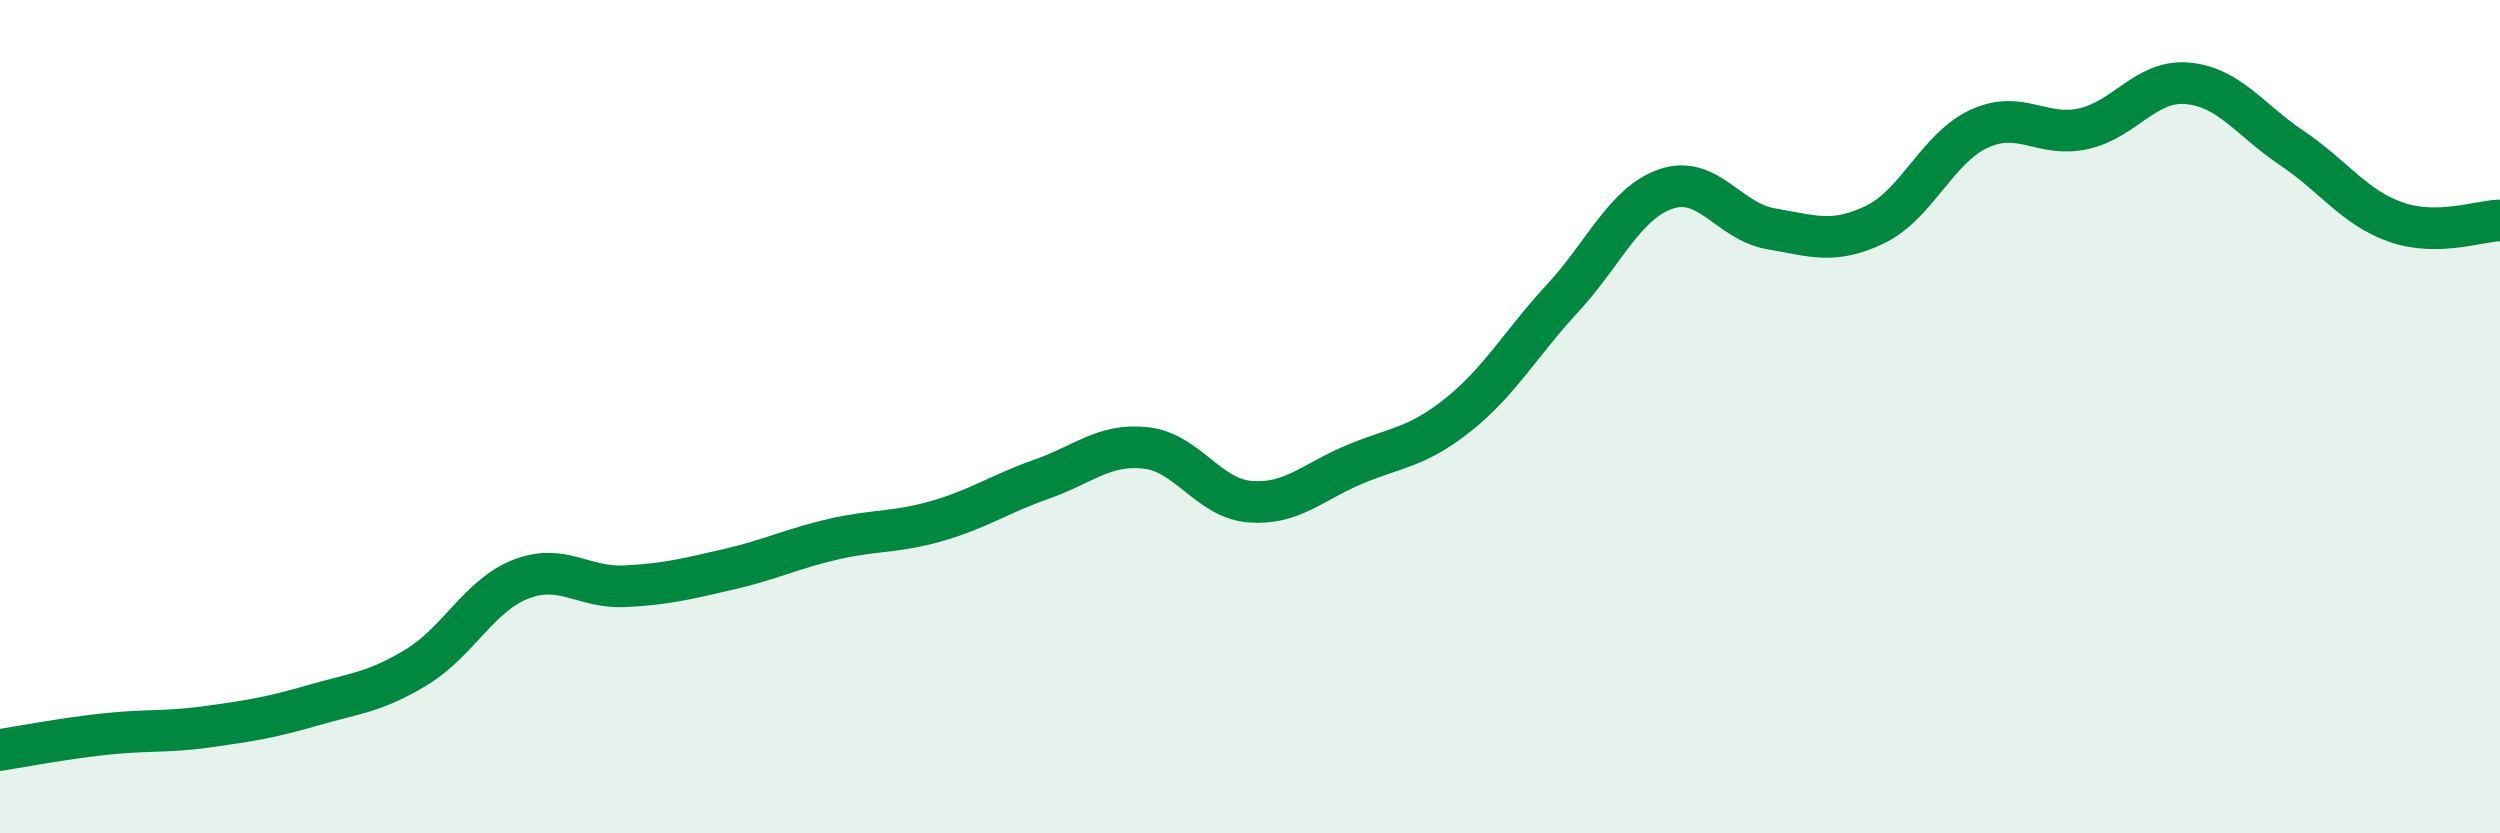
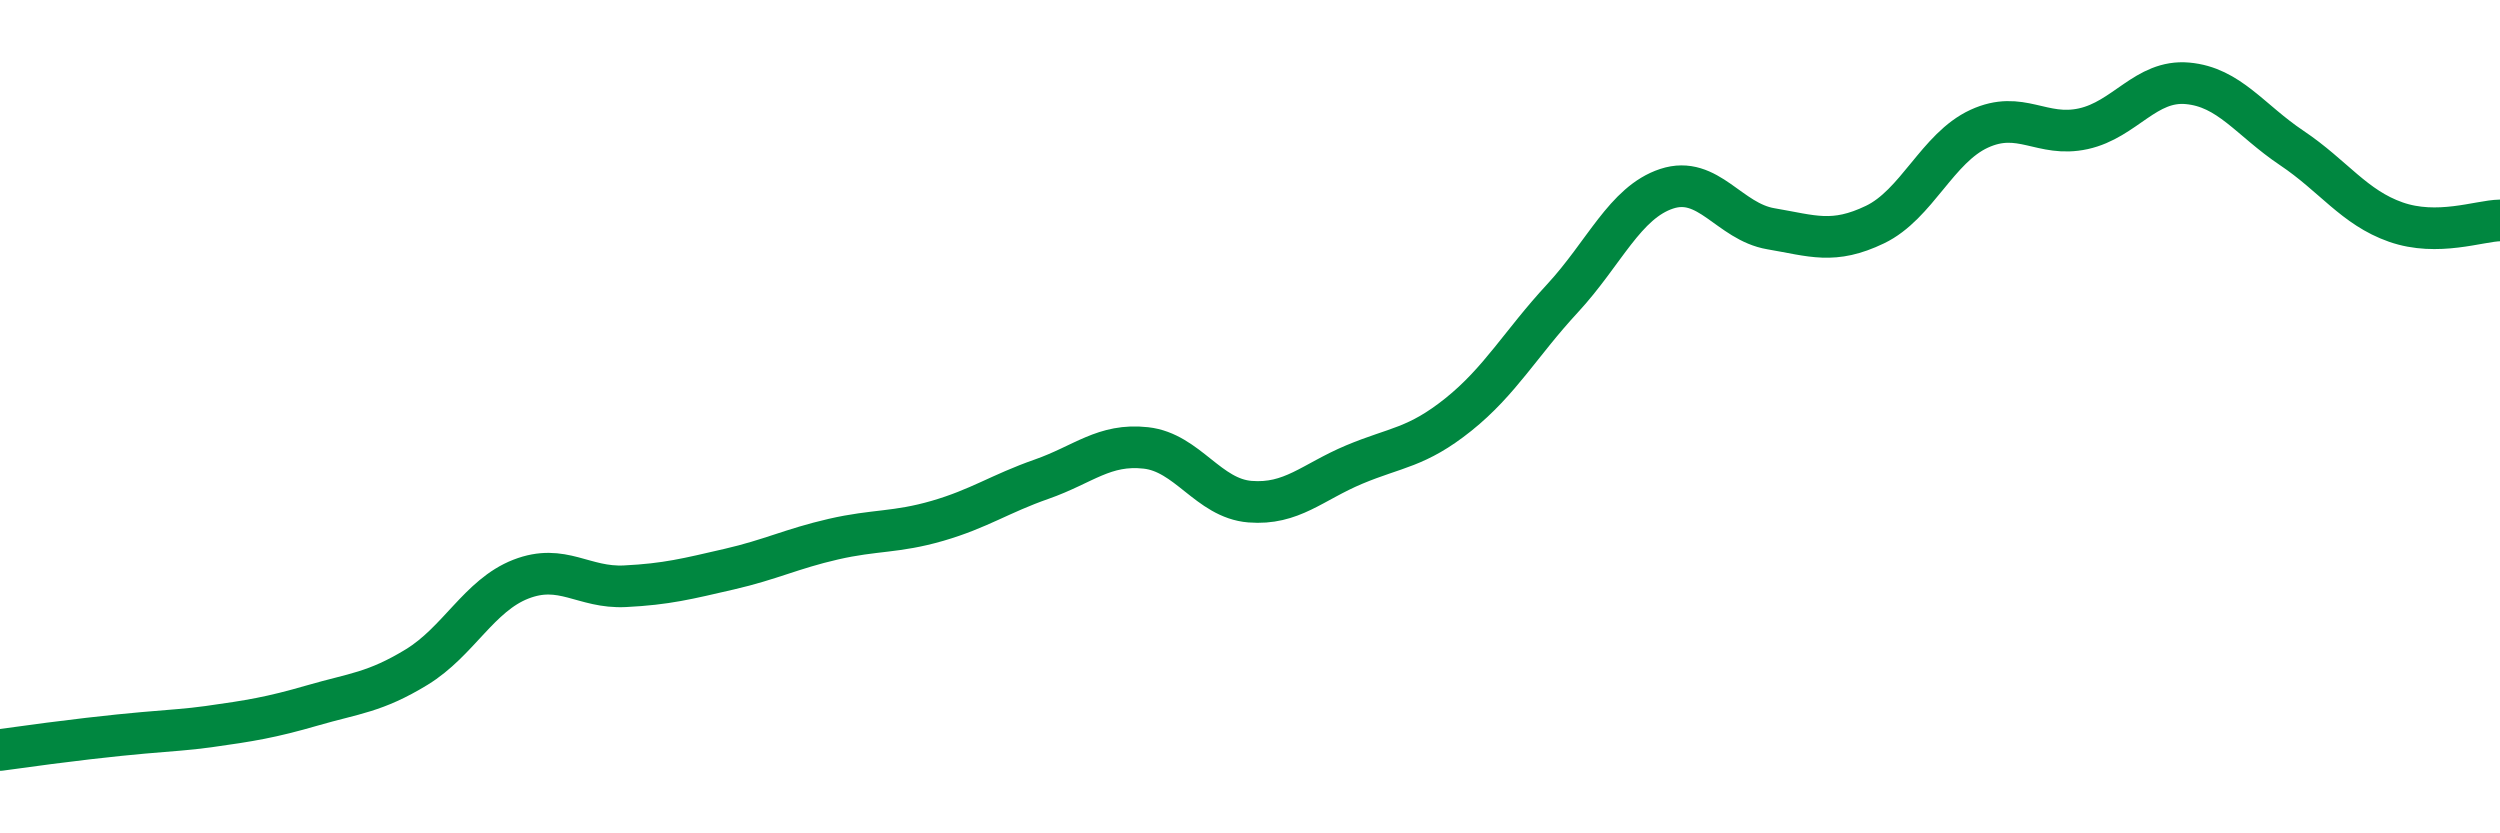
<svg xmlns="http://www.w3.org/2000/svg" width="60" height="20" viewBox="0 0 60 20">
-   <path d="M 0,18 C 0.5,17.92 1.5,17.73 2.5,17.62 C 3.5,17.51 4,17.58 5,17.44 C 6,17.3 6.5,17.22 7.5,16.93 C 8.5,16.64 9,16.62 10,16.01 C 11,15.4 11.5,14.29 12.5,13.9 C 13.5,13.51 14,14.12 15,14.07 C 16,14.02 16.5,13.89 17.5,13.66 C 18.5,13.43 19,13.17 20,12.94 C 21,12.71 21.5,12.79 22.5,12.5 C 23.5,12.21 24,11.85 25,11.5 C 26,11.15 26.5,10.64 27.5,10.75 C 28.5,10.86 29,11.96 30,12.04 C 31,12.12 31.5,11.57 32.5,11.15 C 33.5,10.73 34,10.75 35,9.95 C 36,9.15 36.5,8.24 37.5,7.16 C 38.5,6.08 39,4.86 40,4.53 C 41,4.2 41.5,5.32 42.5,5.49 C 43.5,5.66 44,5.87 45,5.39 C 46,4.91 46.5,3.55 47.5,3.09 C 48.5,2.63 49,3.31 50,3.09 C 51,2.87 51.5,1.91 52.5,2 C 53.5,2.09 54,2.88 55,3.55 C 56,4.22 56.5,4.98 57.5,5.33 C 58.5,5.68 59.5,5.3 60,5.29L60 20L0 20Z" fill="#008740" opacity="0.1" stroke-linecap="round" stroke-linejoin="round" />
-   <path d="M 0,18 C 0.5,17.92 1.5,17.73 2.5,17.62 C 3.5,17.51 4,17.58 5,17.44 C 6,17.3 6.5,17.22 7.5,16.93 C 8.5,16.64 9,16.62 10,16.01 C 11,15.4 11.5,14.29 12.5,13.9 C 13.5,13.51 14,14.12 15,14.07 C 16,14.02 16.5,13.89 17.5,13.66 C 18.5,13.43 19,13.17 20,12.94 C 21,12.71 21.5,12.79 22.5,12.5 C 23.5,12.21 24,11.85 25,11.5 C 26,11.15 26.5,10.64 27.5,10.75 C 28.5,10.86 29,11.96 30,12.04 C 31,12.12 31.5,11.57 32.5,11.15 C 33.5,10.73 34,10.75 35,9.95 C 36,9.15 36.5,8.24 37.5,7.16 C 38.5,6.08 39,4.86 40,4.53 C 41,4.2 41.5,5.32 42.5,5.49 C 43.5,5.66 44,5.87 45,5.39 C 46,4.91 46.5,3.55 47.5,3.09 C 48.5,2.63 49,3.31 50,3.09 C 51,2.87 51.5,1.91 52.5,2 C 53.5,2.09 54,2.88 55,3.55 C 56,4.22 56.5,4.98 57.5,5.33 C 58.5,5.68 59.5,5.3 60,5.29" stroke="#008740" stroke-width="1" fill="none" stroke-linecap="round" stroke-linejoin="round" />
+   <path d="M 0,18 C 3.5,17.51 4,17.58 5,17.44 C 6,17.3 6.5,17.22 7.5,16.93 C 8.5,16.64 9,16.62 10,16.01 C 11,15.4 11.5,14.29 12.5,13.9 C 13.5,13.51 14,14.12 15,14.07 C 16,14.02 16.5,13.89 17.5,13.66 C 18.5,13.43 19,13.17 20,12.94 C 21,12.71 21.5,12.79 22.5,12.5 C 23.5,12.21 24,11.85 25,11.5 C 26,11.15 26.5,10.64 27.5,10.75 C 28.5,10.86 29,11.96 30,12.04 C 31,12.12 31.5,11.57 32.5,11.15 C 33.5,10.73 34,10.75 35,9.95 C 36,9.15 36.5,8.24 37.5,7.16 C 38.5,6.08 39,4.86 40,4.53 C 41,4.2 41.5,5.32 42.5,5.49 C 43.5,5.66 44,5.87 45,5.39 C 46,4.91 46.5,3.55 47.5,3.09 C 48.5,2.63 49,3.31 50,3.09 C 51,2.87 51.5,1.91 52.5,2 C 53.5,2.09 54,2.88 55,3.55 C 56,4.22 56.5,4.98 57.5,5.33 C 58.5,5.68 59.5,5.3 60,5.29" stroke="#008740" stroke-width="1" fill="none" stroke-linecap="round" stroke-linejoin="round" />
</svg>